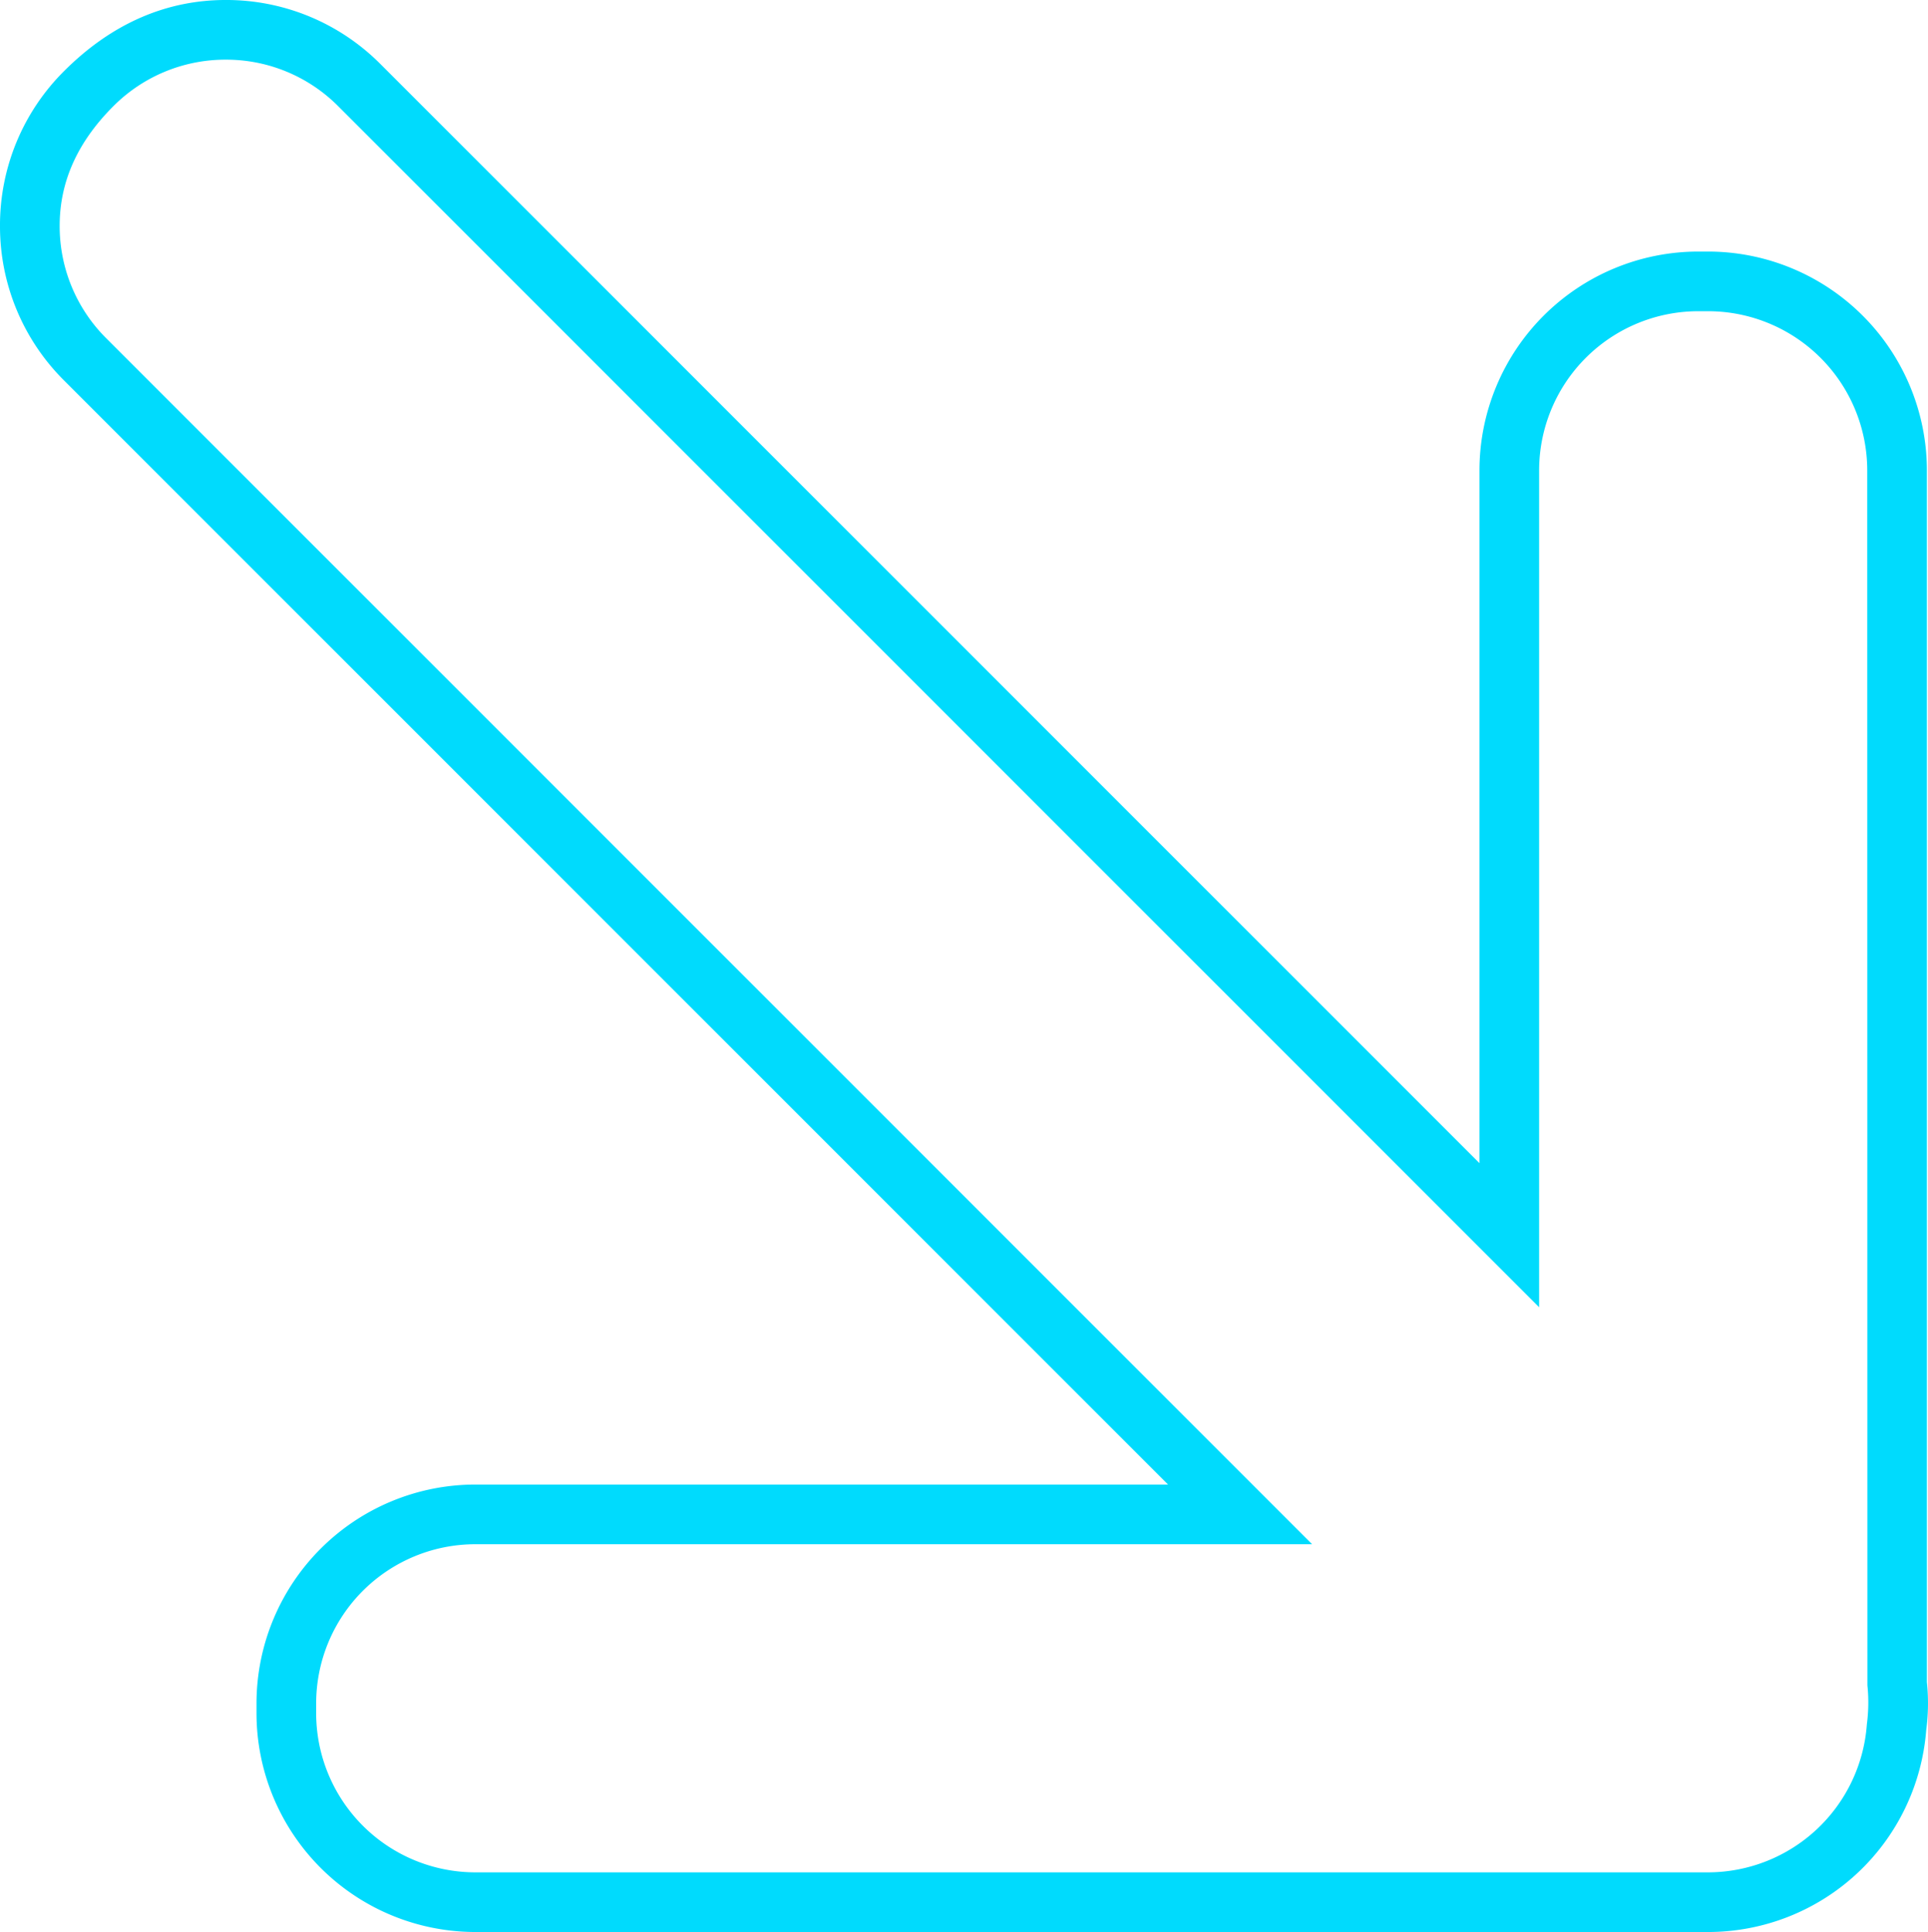
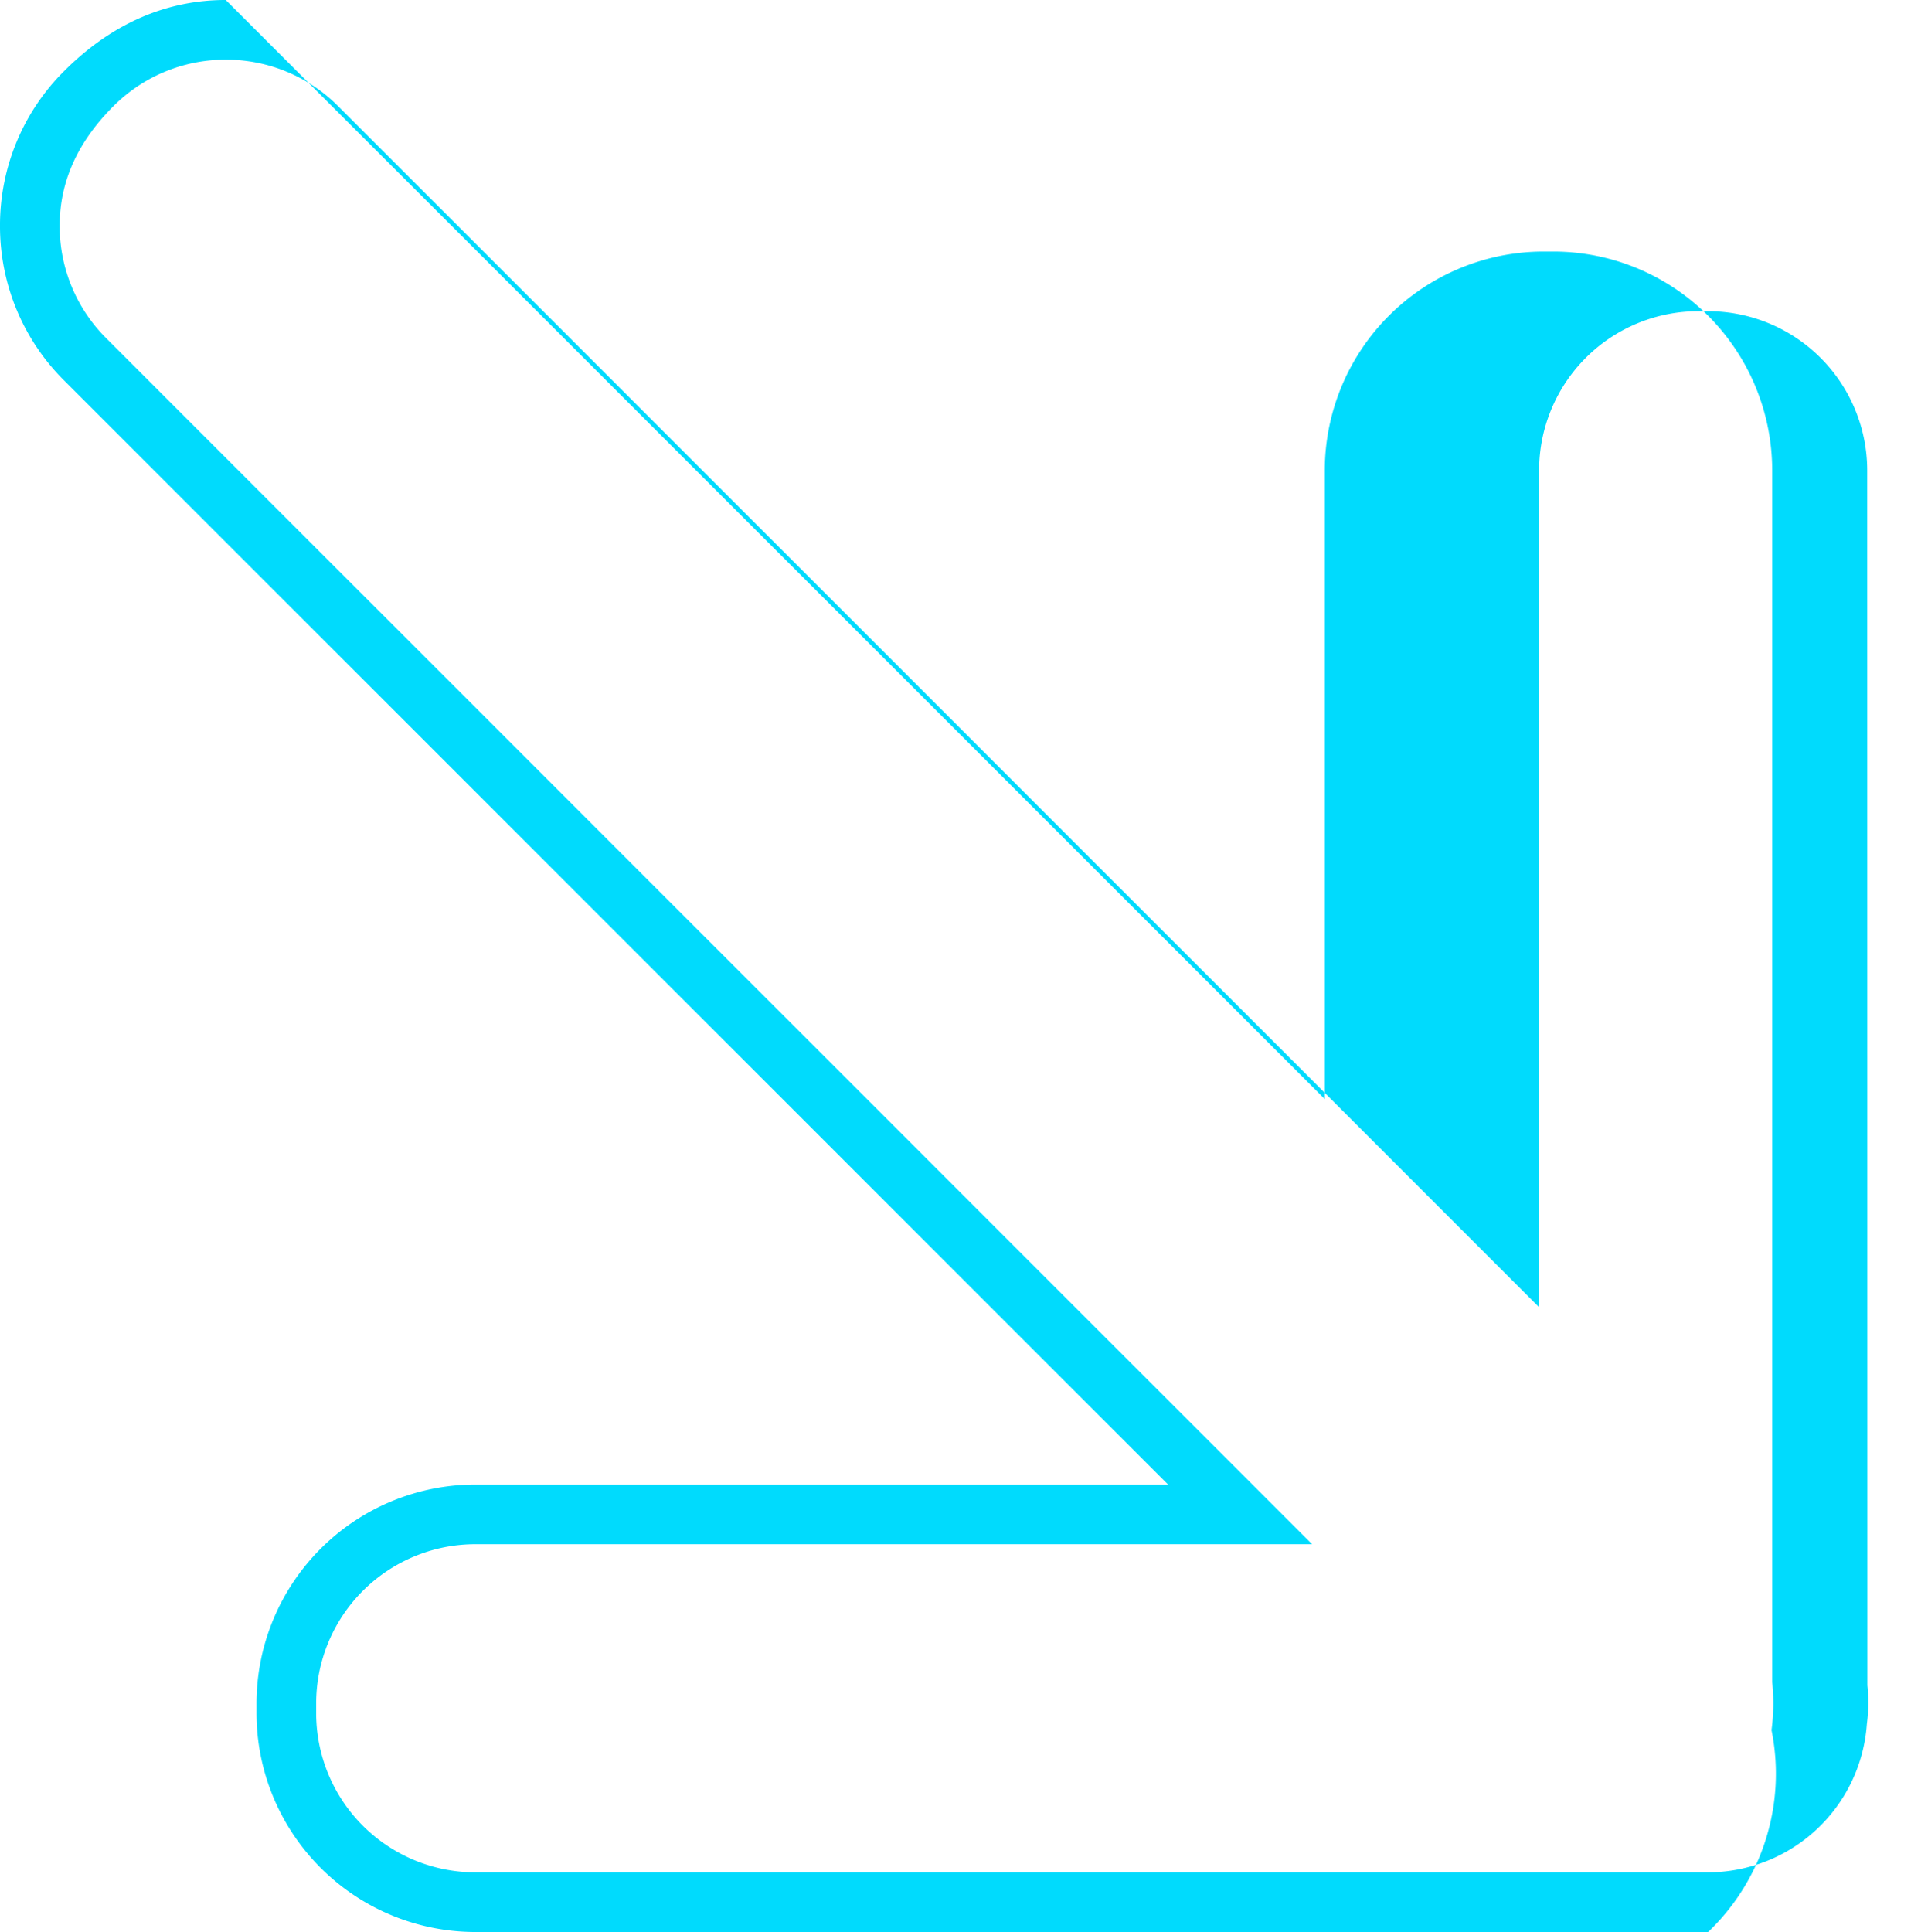
<svg xmlns="http://www.w3.org/2000/svg" width="193.909" height="194.298" viewBox="0 0 193.909 194.298">
  <defs>
    <style>.a{fill:#00dbfd;}</style>
  </defs>
-   <path class="a" d="M-3691.332,199.168h-124a22.025,22.025,0,0,1-22-22v-1a22.025,22.025,0,0,1,22-22h69.68L-3856.686,43.133a21.854,21.854,0,0,1-6.444-15.556,21.856,21.856,0,0,1,6.444-15.557c4.862-4.862,10.387-7.151,16.263-7.151a21.854,21.854,0,0,1,15.556,6.444l110.535,110.535V52.169a22.025,22.025,0,0,1,22-22h1a22.025,22.025,0,0,1,22,22V174.036a20.534,20.534,0,0,1-.069,4.832A22.008,22.008,0,0,1-3691.332,199.168Zm-124-39a16.018,16.018,0,0,0-16,16v1a16.018,16.018,0,0,0,16,16h124a16.038,16.038,0,0,0,15.962-14.886,16.8,16.8,0,0,0,.055-3.928l-.017-122.186a16.018,16.018,0,0,0-16-16h-1a16.018,16.018,0,0,0-16,16v84.166L-3829.109,15.557a15.894,15.894,0,0,0-11.313-4.687,15.9,15.9,0,0,0-11.314,4.687c-3.729,3.729-5.393,7.747-5.393,12.021a15.894,15.894,0,0,0,4.686,11.313l121.278,121.278Z" transform="translate(3863.13 -4.87)" />
+   <path class="a" d="M-3691.332,199.168h-124a22.025,22.025,0,0,1-22-22v-1a22.025,22.025,0,0,1,22-22h69.68L-3856.686,43.133a21.854,21.854,0,0,1-6.444-15.556,21.856,21.856,0,0,1,6.444-15.557c4.862-4.862,10.387-7.151,16.263-7.151l110.535,110.535V52.169a22.025,22.025,0,0,1,22-22h1a22.025,22.025,0,0,1,22,22V174.036a20.534,20.534,0,0,1-.069,4.832A22.008,22.008,0,0,1-3691.332,199.168Zm-124-39a16.018,16.018,0,0,0-16,16v1a16.018,16.018,0,0,0,16,16h124a16.038,16.038,0,0,0,15.962-14.886,16.8,16.8,0,0,0,.055-3.928l-.017-122.186a16.018,16.018,0,0,0-16-16h-1a16.018,16.018,0,0,0-16,16v84.166L-3829.109,15.557a15.894,15.894,0,0,0-11.313-4.687,15.9,15.9,0,0,0-11.314,4.687c-3.729,3.729-5.393,7.747-5.393,12.021a15.894,15.894,0,0,0,4.686,11.313l121.278,121.278Z" transform="translate(3863.13 -4.87)" />
</svg>